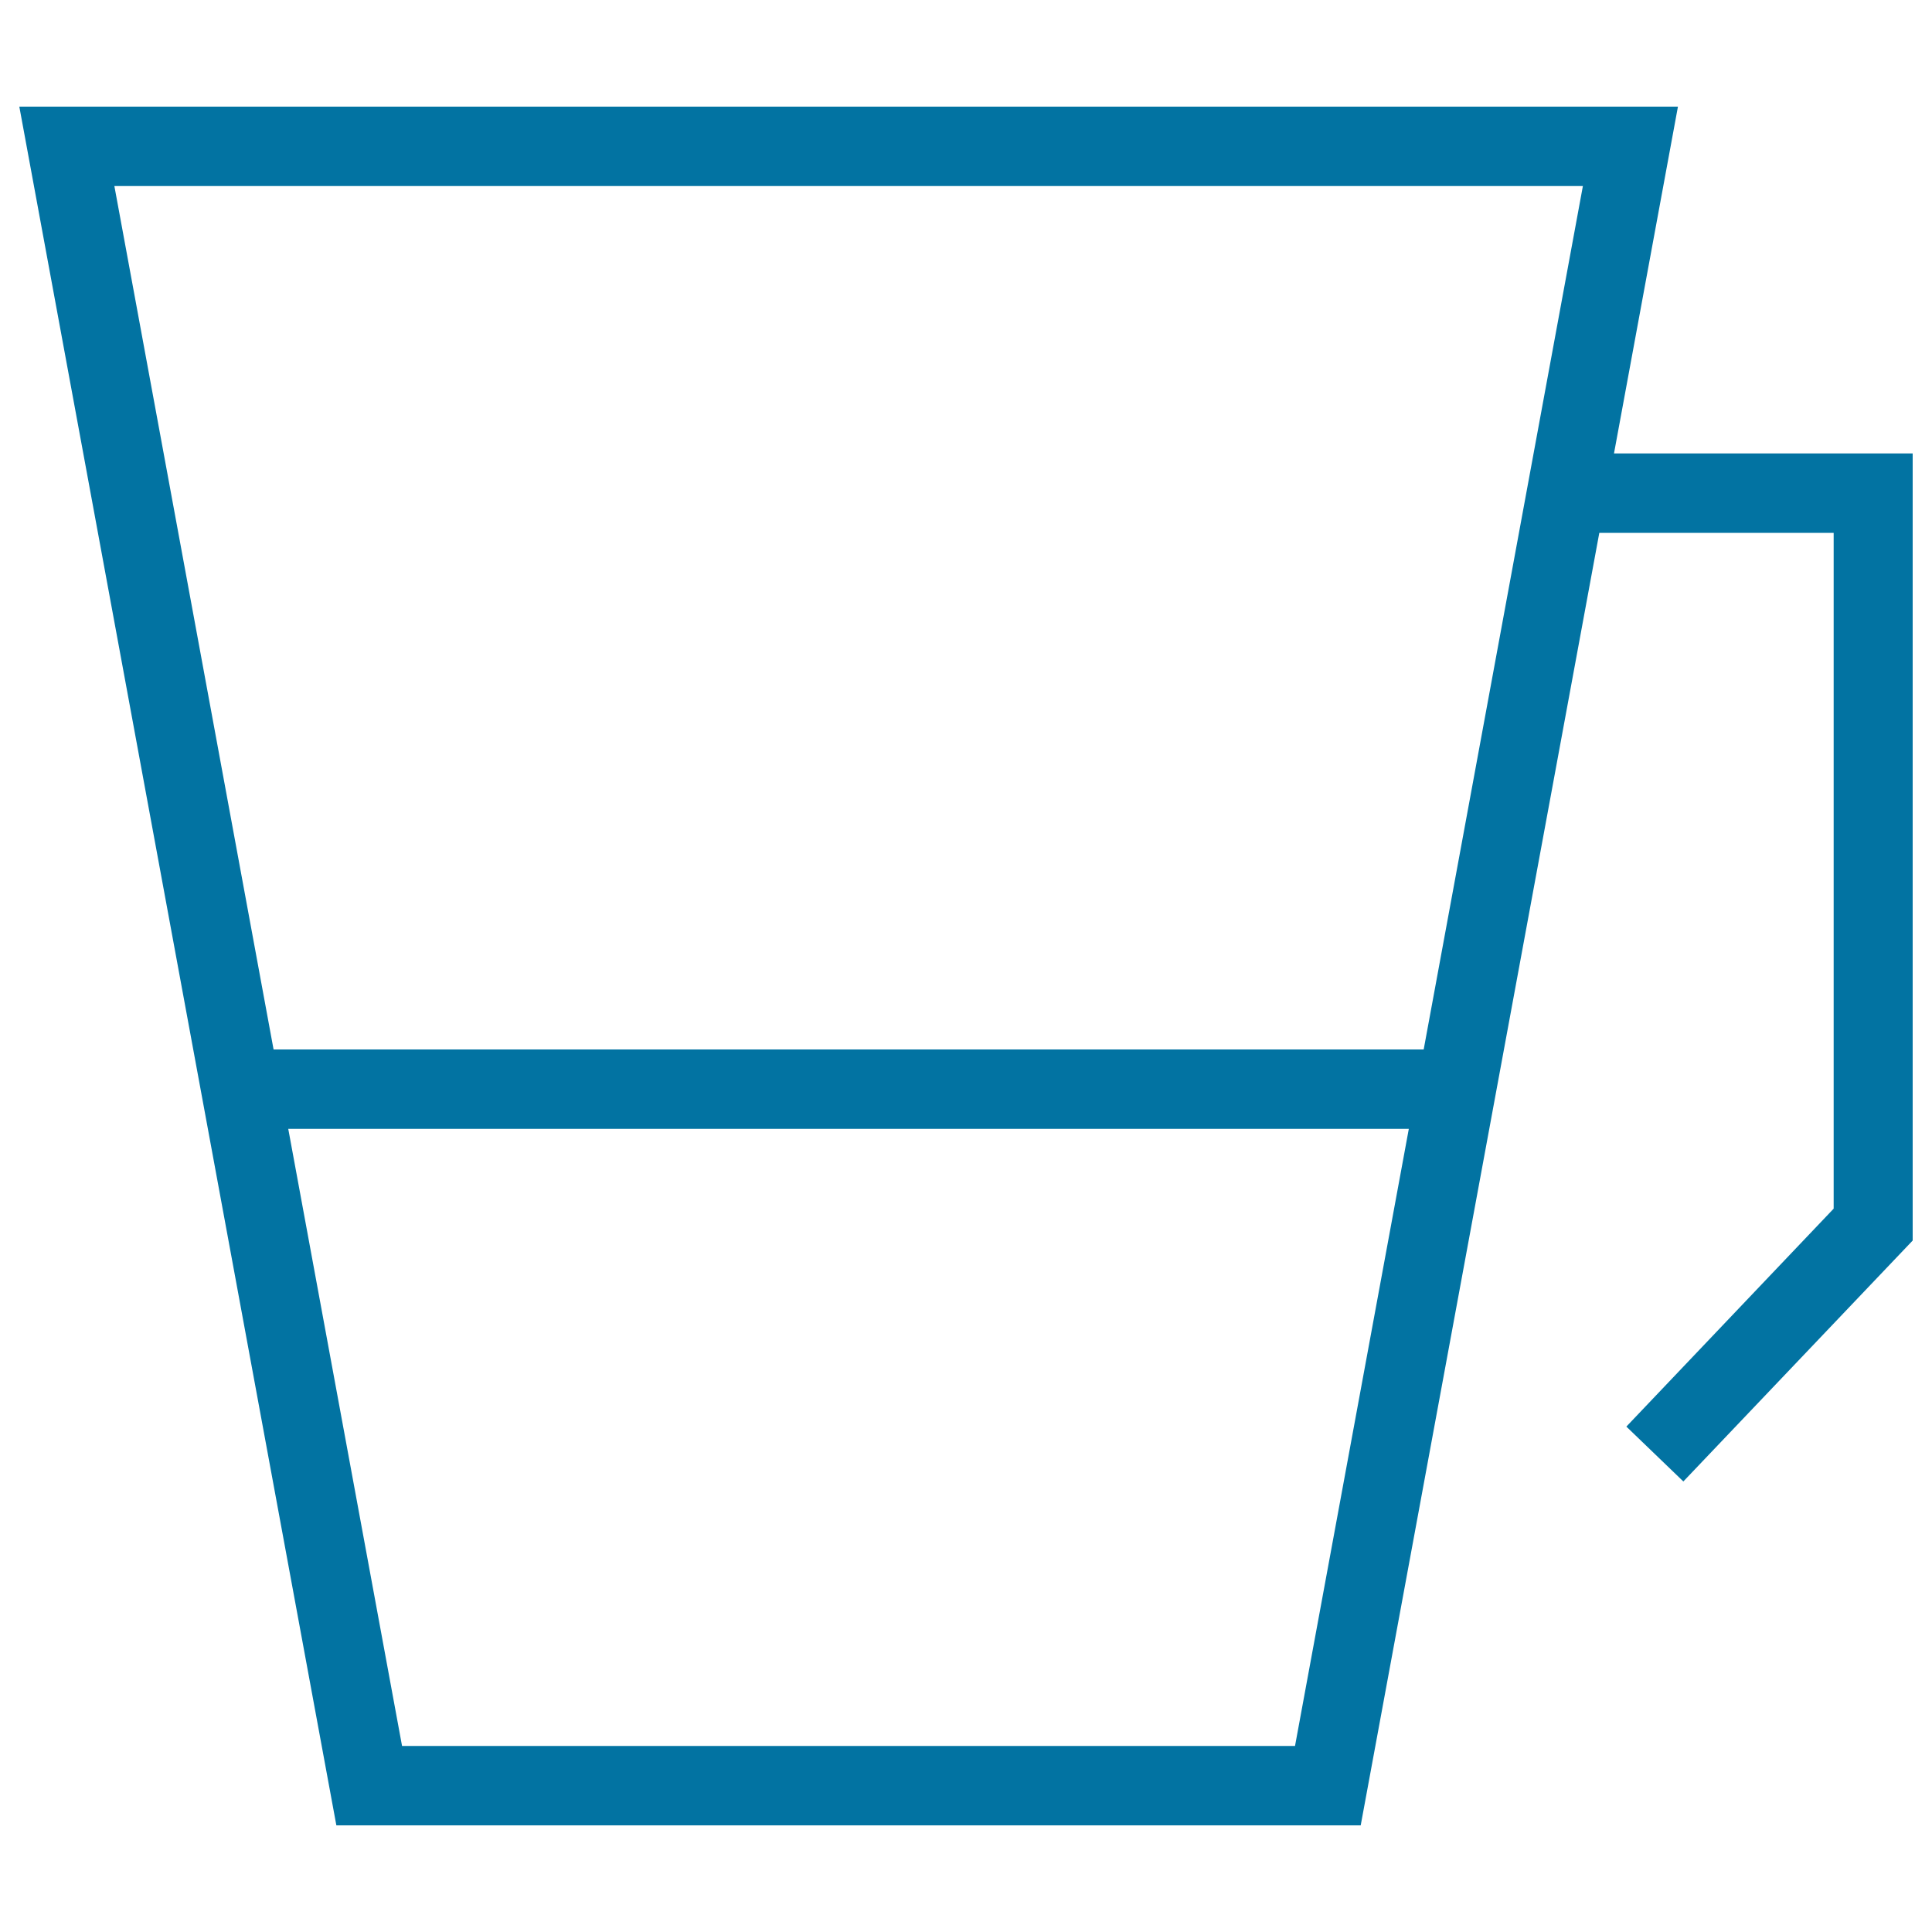
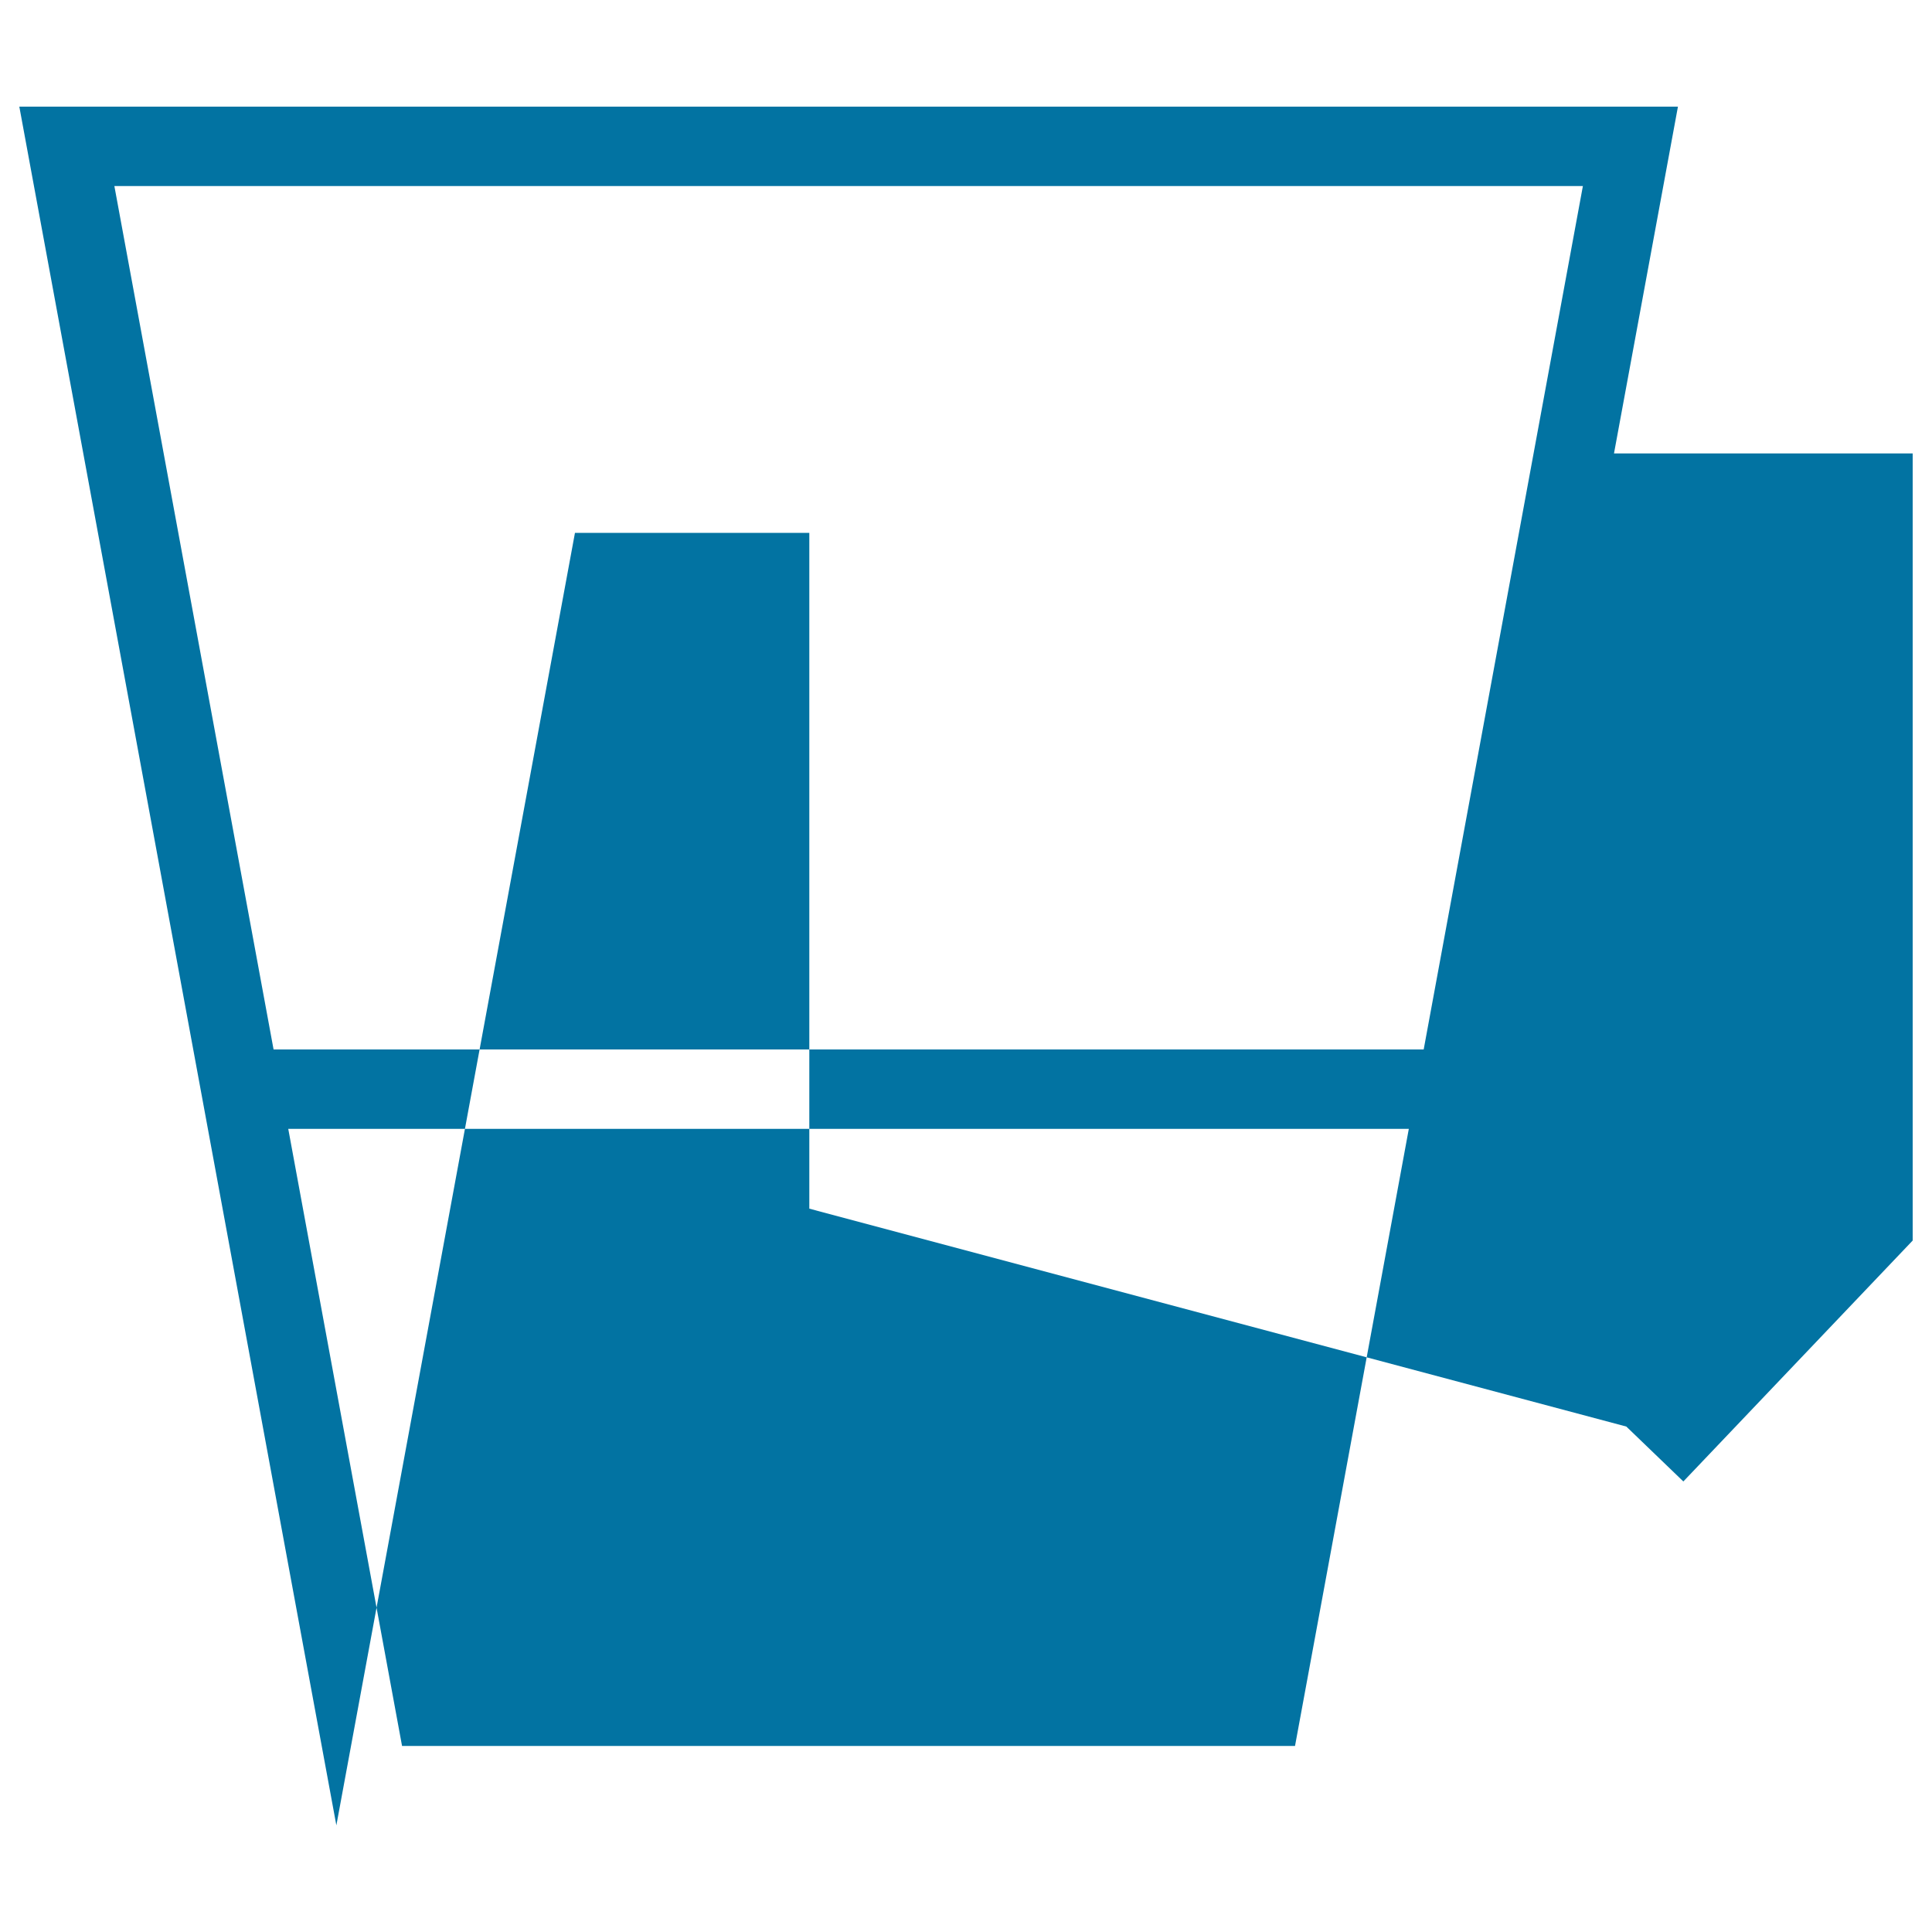
<svg xmlns="http://www.w3.org/2000/svg" viewBox="0 0 1000 1000" style="fill:#0273a2">
  <title>Water Jar SVG icon</title>
  <g>
    <g id="Shape_22">
      <g>
-         <path d="M835.4,234.7l33.1-179.5H10l164.1,889.6h530.2l123.5-669h121.3v349.8L841.8,738.4l29.5,28.4L990,642.1V234.7H835.4L835.4,234.7z M670.3,903.7H208.1l-58.9-319.4h580L670.3,903.7z M736.9,543.2H141.6L59.2,96.3h760.1L736.9,543.2z" />
+         <path d="M835.4,234.7l33.1-179.5H10l164.1,889.6l123.5-669h121.3v349.8L841.8,738.4l29.5,28.4L990,642.1V234.7H835.4L835.4,234.7z M670.3,903.7H208.1l-58.9-319.4h580L670.3,903.7z M736.9,543.2H141.6L59.2,96.3h760.1L736.9,543.2z" />
      </g>
    </g>
  </g>
</svg>